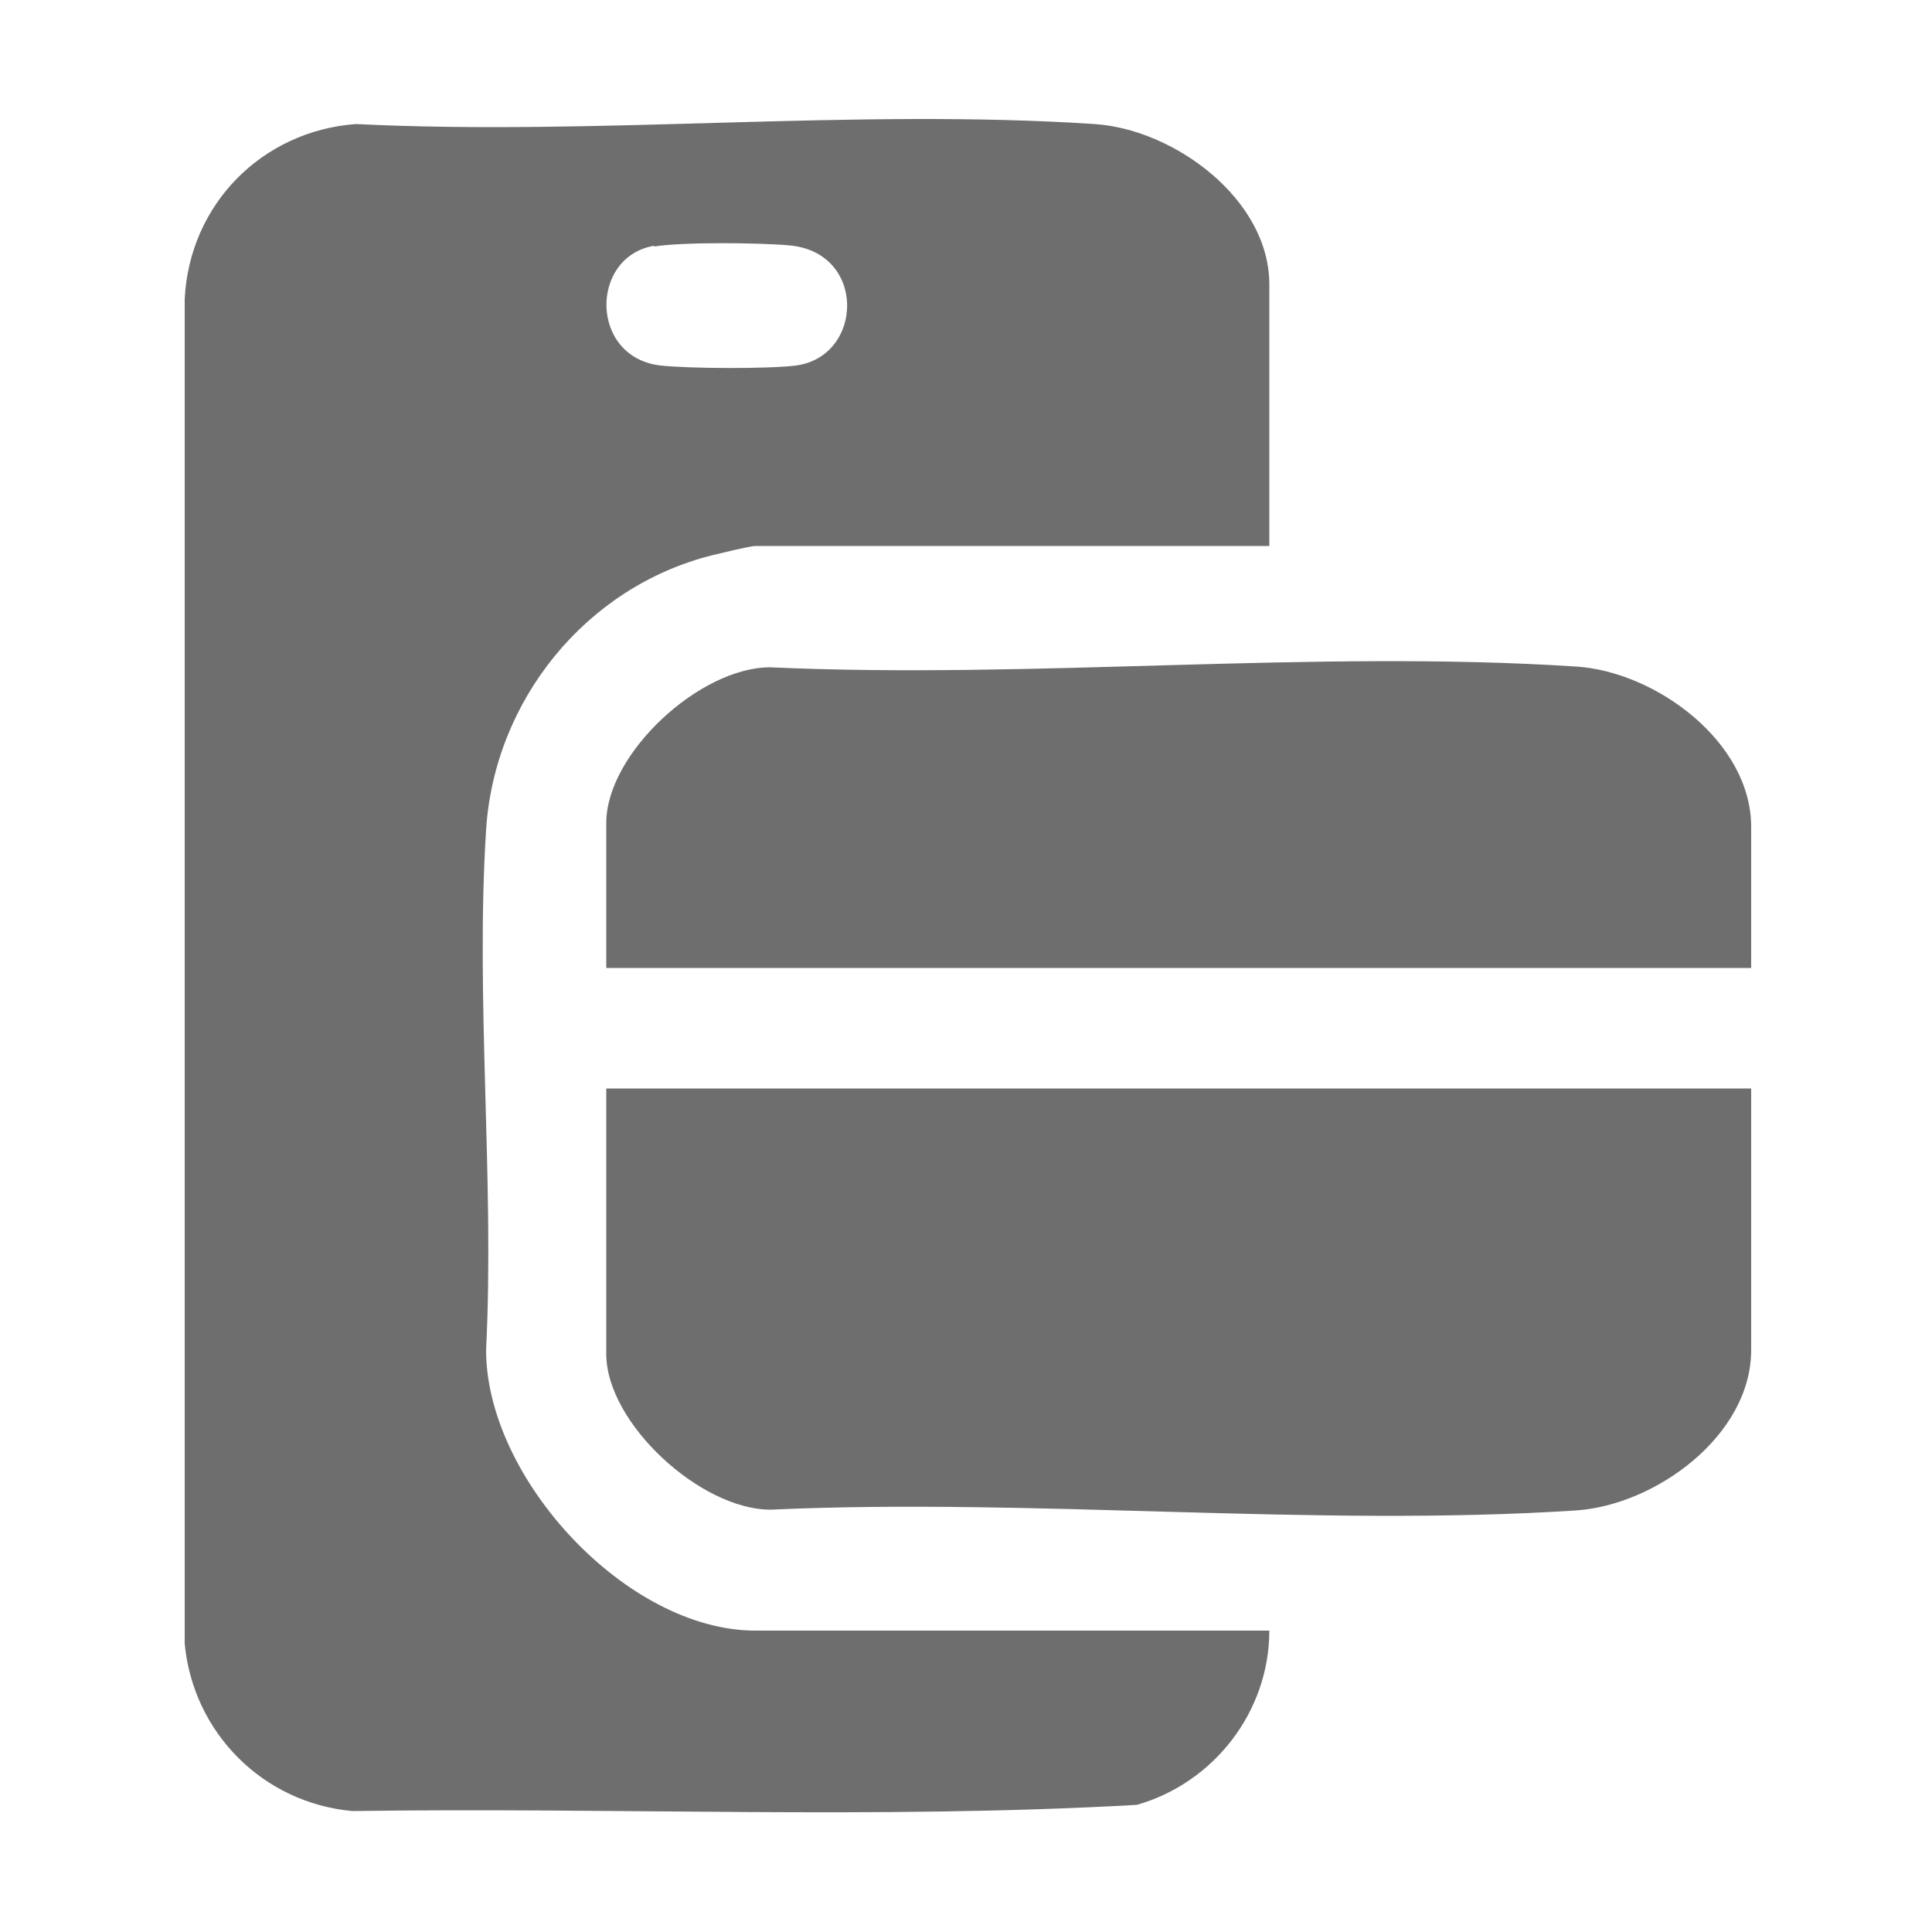
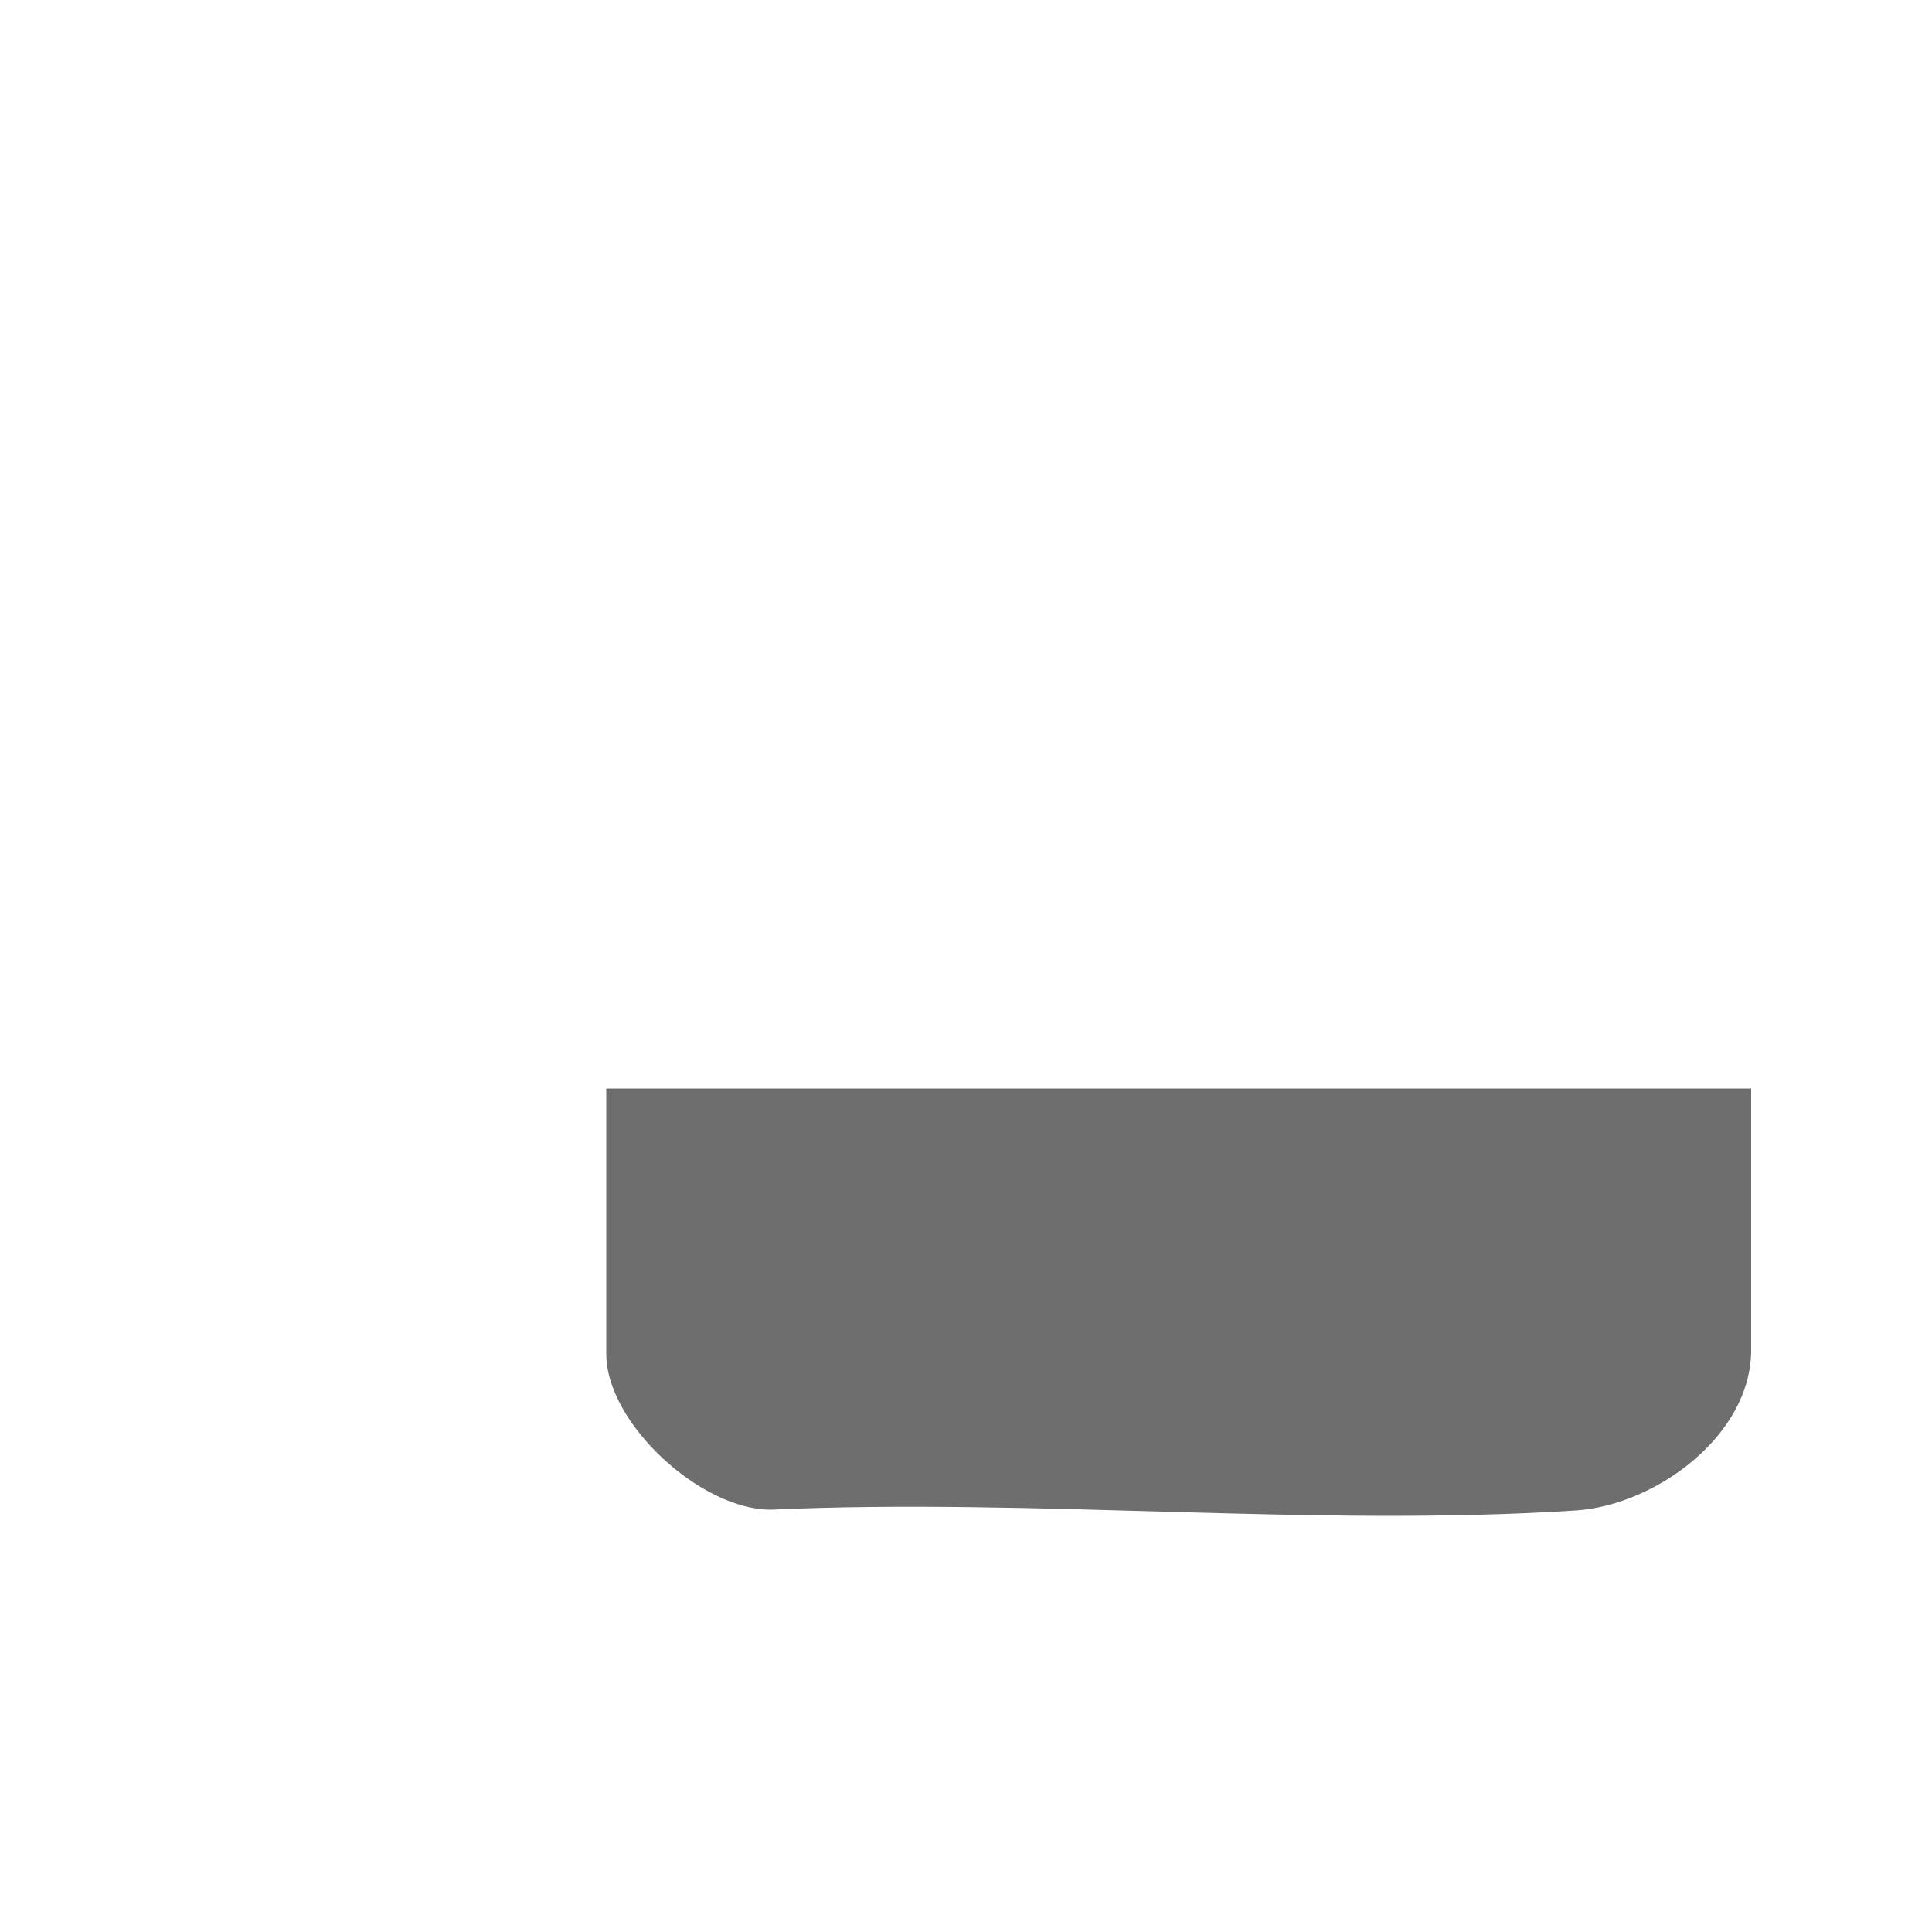
<svg xmlns="http://www.w3.org/2000/svg" id="Layer_1" data-name="Layer 1" viewBox="0 0 50 50">
  <defs>
    <style>
      .cls-1 {
        fill: #6e6e6e;
      }
    </style>
  </defs>
-   <path class="cls-1" d="M32.85,14.13h-13.3c-.15,0-.9.19-1.12.24-3.27.82-5.64,3.76-5.85,7.11-.28,4.38.22,9.05,0,13.46,0,3.32,3.64,7.26,6.97,7.26h13.3c0,2.09-1.43,3.94-3.43,4.51-6.73.38-13.54.06-20.3.16-2.31-.21-4.12-2.02-4.34-4.33V7.74c.12-2.45,2-4.35,4.43-4.53,6.26.31,12.9-.41,19.11,0,2.06.13,4.53,1.94,4.53,4.15v6.77ZM16.93,6.36c-1.67.28-1.68,2.89.17,3.1.75.08,2.77.09,3.5,0,1.76-.24,1.83-2.94-.18-3.11-.77-.07-2.77-.09-3.49.03Z" />
  <path class="cls-1" d="M45.32,28.17v6.77c0,2.21-2.47,4.01-4.53,4.15-6.77.44-14.03-.33-20.85-.02-1.81,0-4.25-2.24-4.25-4.03v-6.87h29.63Z" />
-   <path class="cls-1" d="M45.32,25.05H15.69v-3.75c0-1.8,2.43-4.04,4.25-4.03,6.82.31,14.08-.46,20.85-.02,2.05.13,4.53,1.94,4.53,4.15v3.65Z" />
</svg>